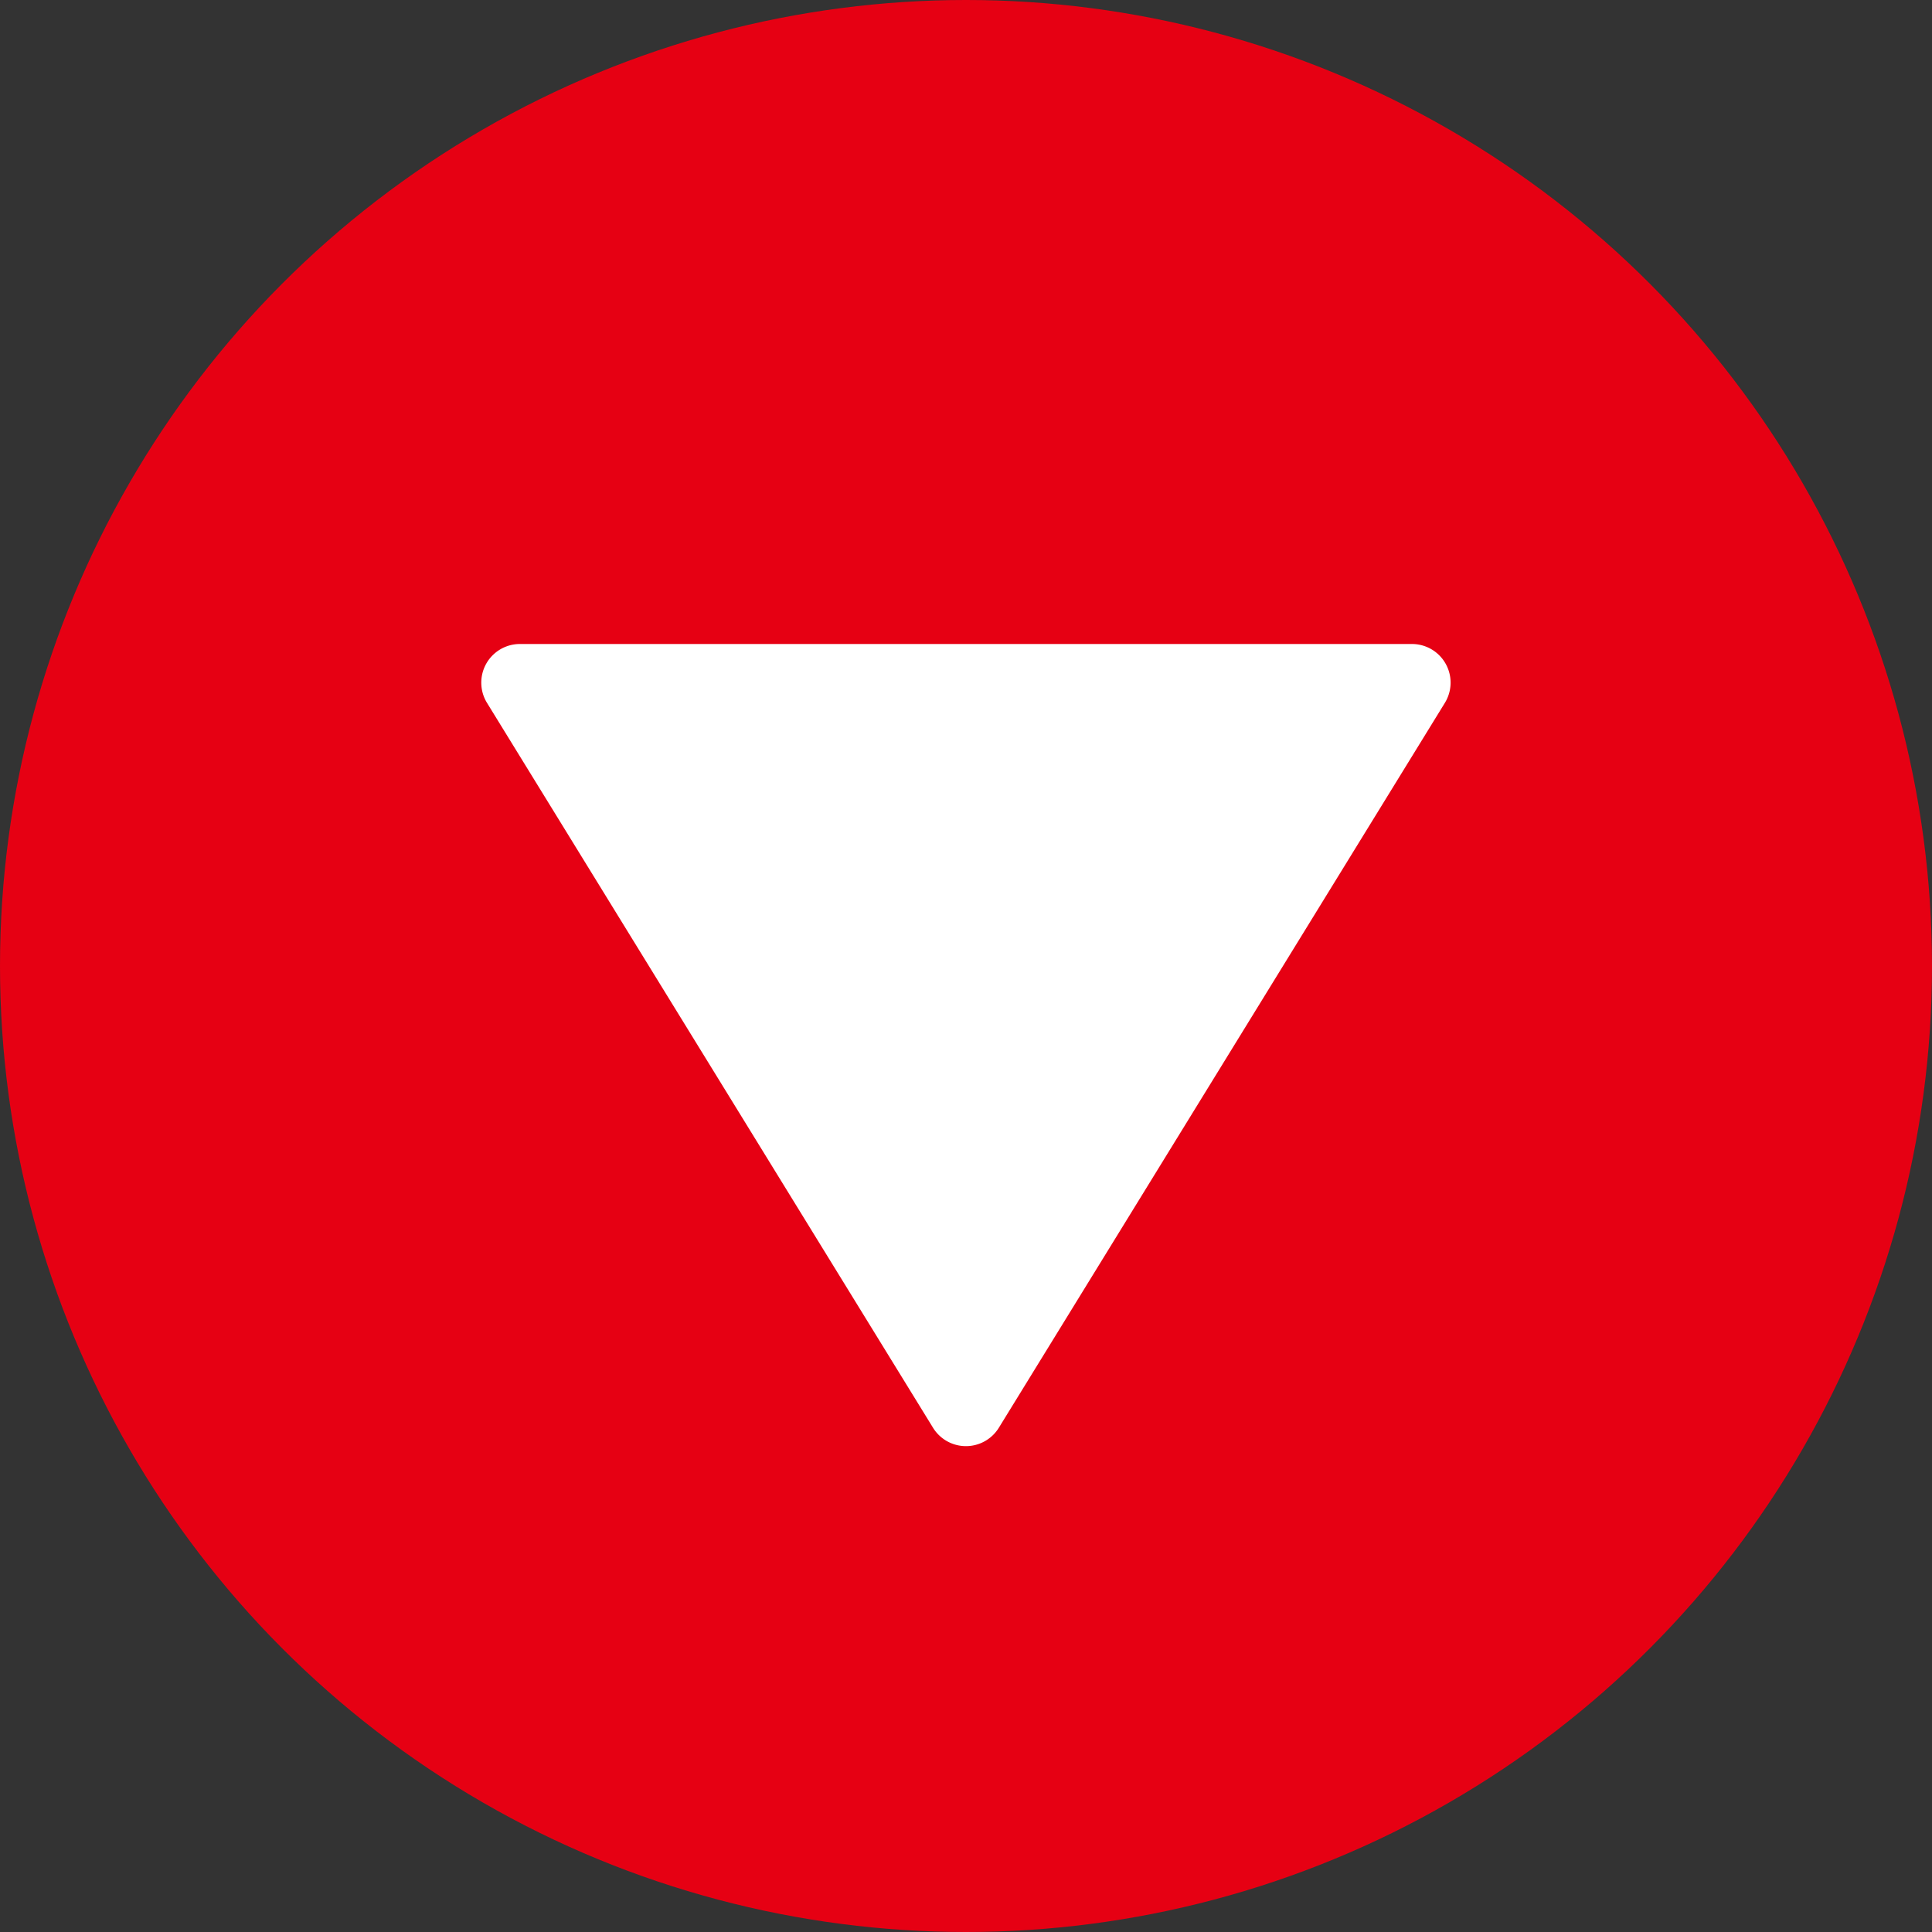
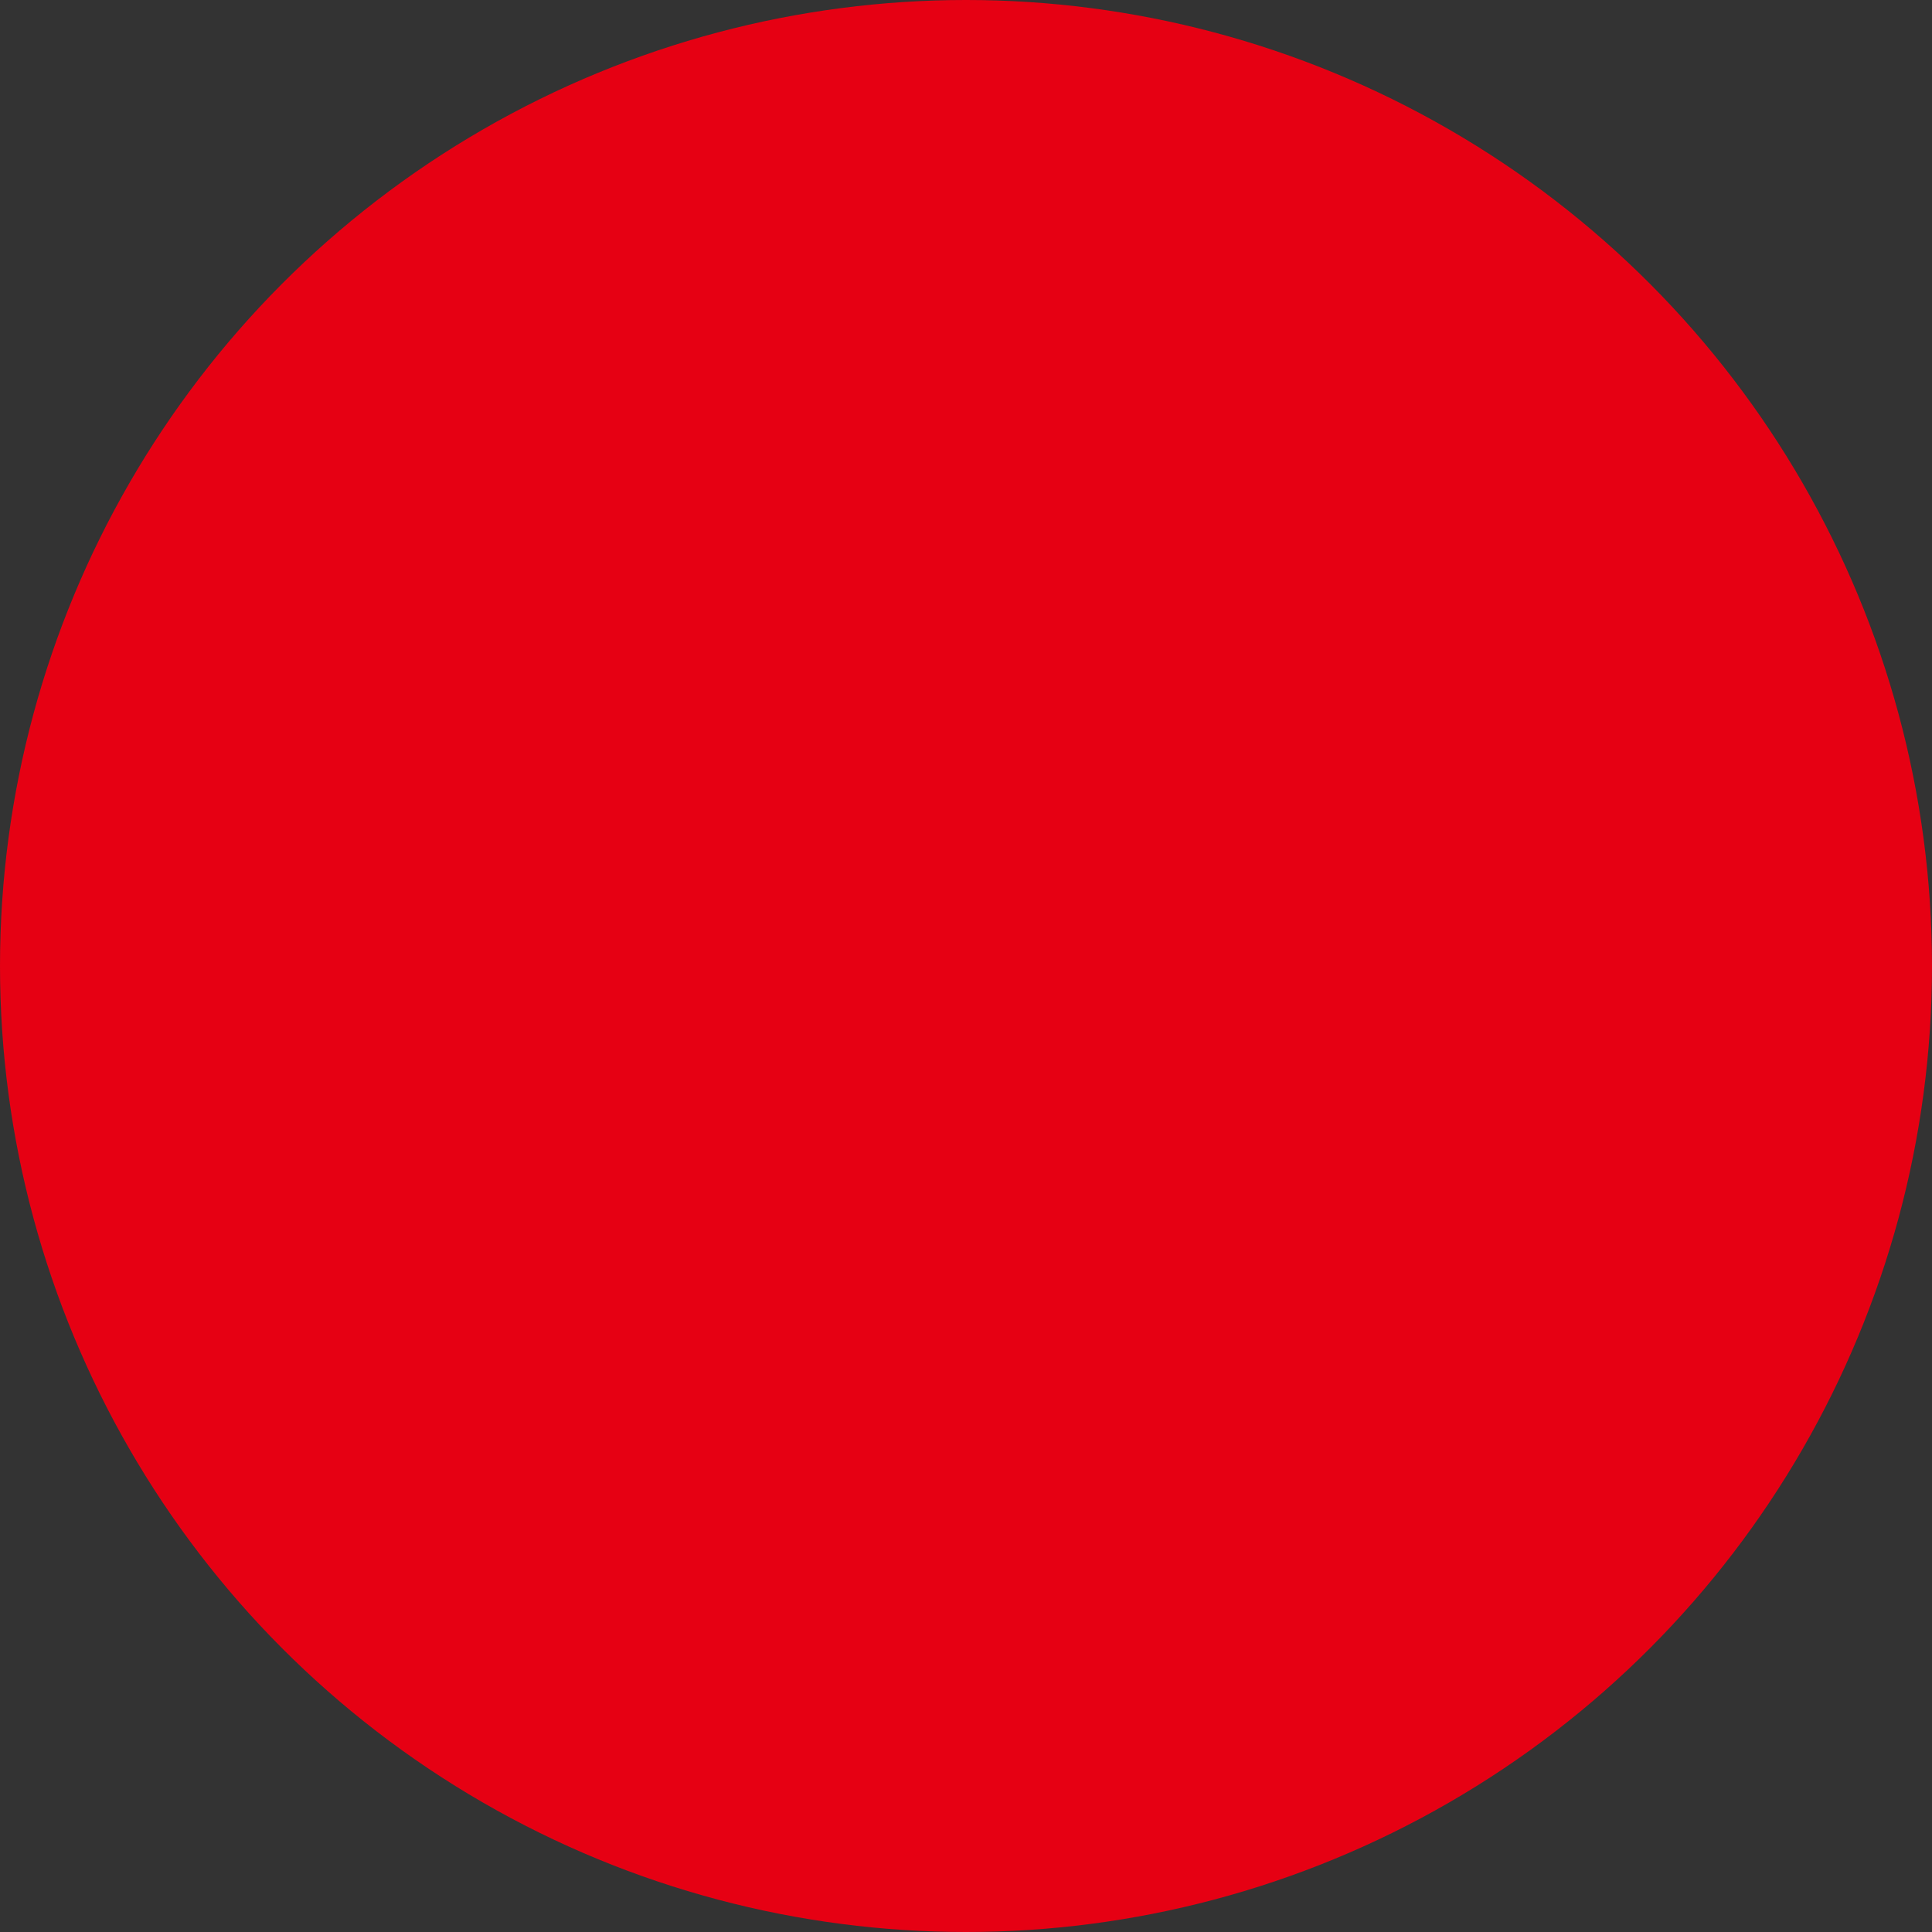
<svg xmlns="http://www.w3.org/2000/svg" width="15" height="15" viewBox="0 0 15 15">
  <rect x="0" y="0" width="15" height="15" fill="#333333" stroke="none" />
  <g id="_" data-name="▼" transform="translate(-148.5 -179.817)">
    <circle id="楕円形_11" data-name="楕円形 11" cx="7.5" cy="7.5" r="7.5" transform="translate(148.5 179.817)" fill="#e60013" />
-     <path id="多角形_12" data-name="多角形 12" d="M3.745.415a.3.3,0,0,1,.511,0L7.719,6.043a.3.3,0,0,1-.255.457H.537a.3.3,0,0,1-.255-.457Z" transform="translate(160 191.317) rotate(180)" fill="#fff" />
  </g>
</svg>